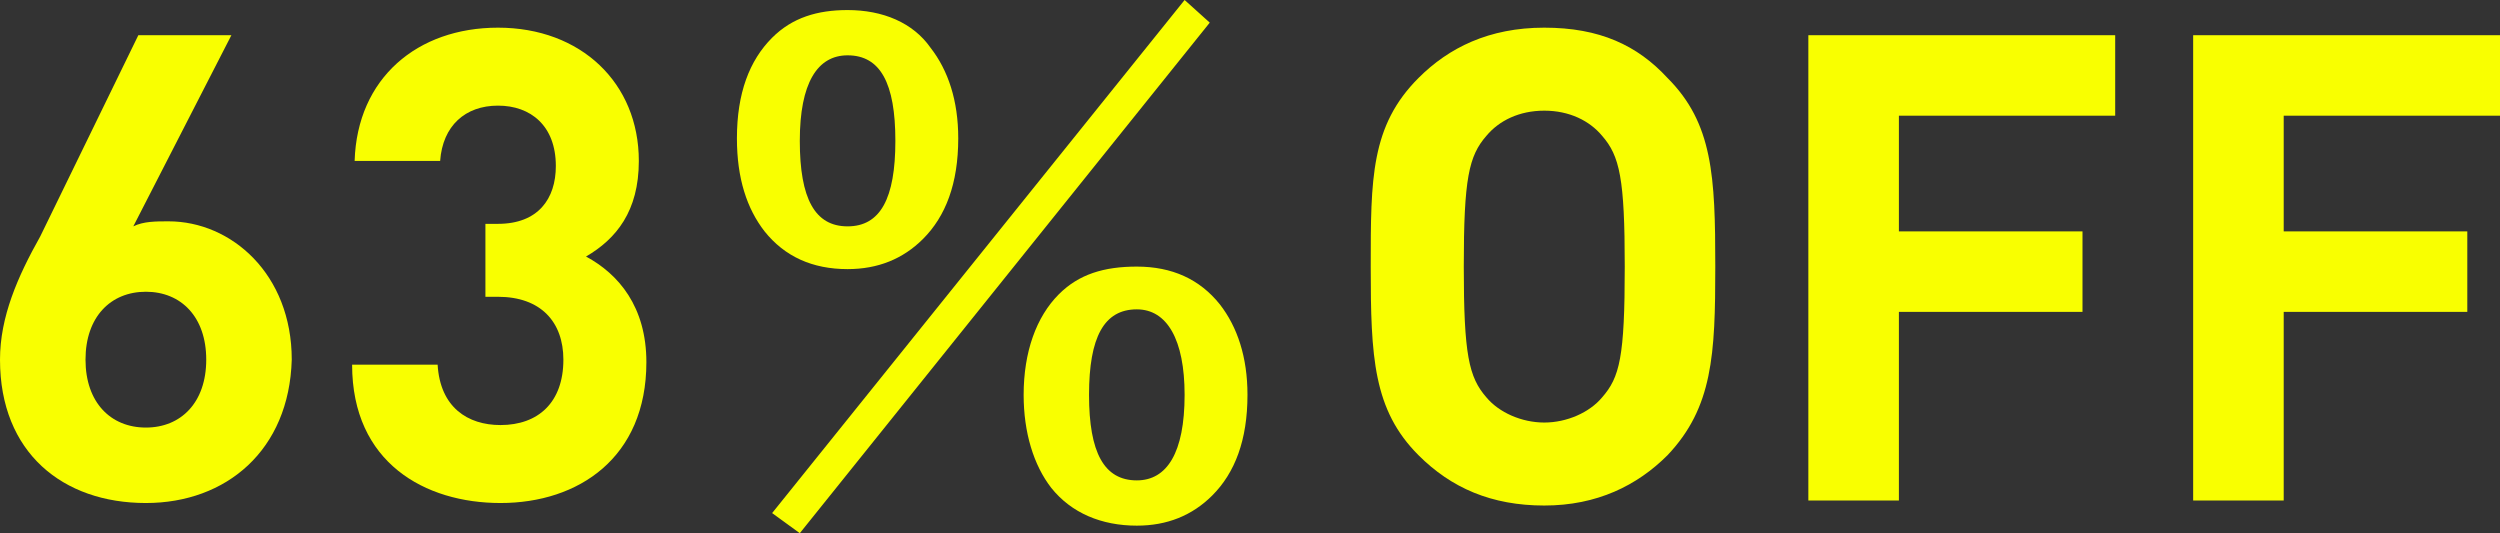
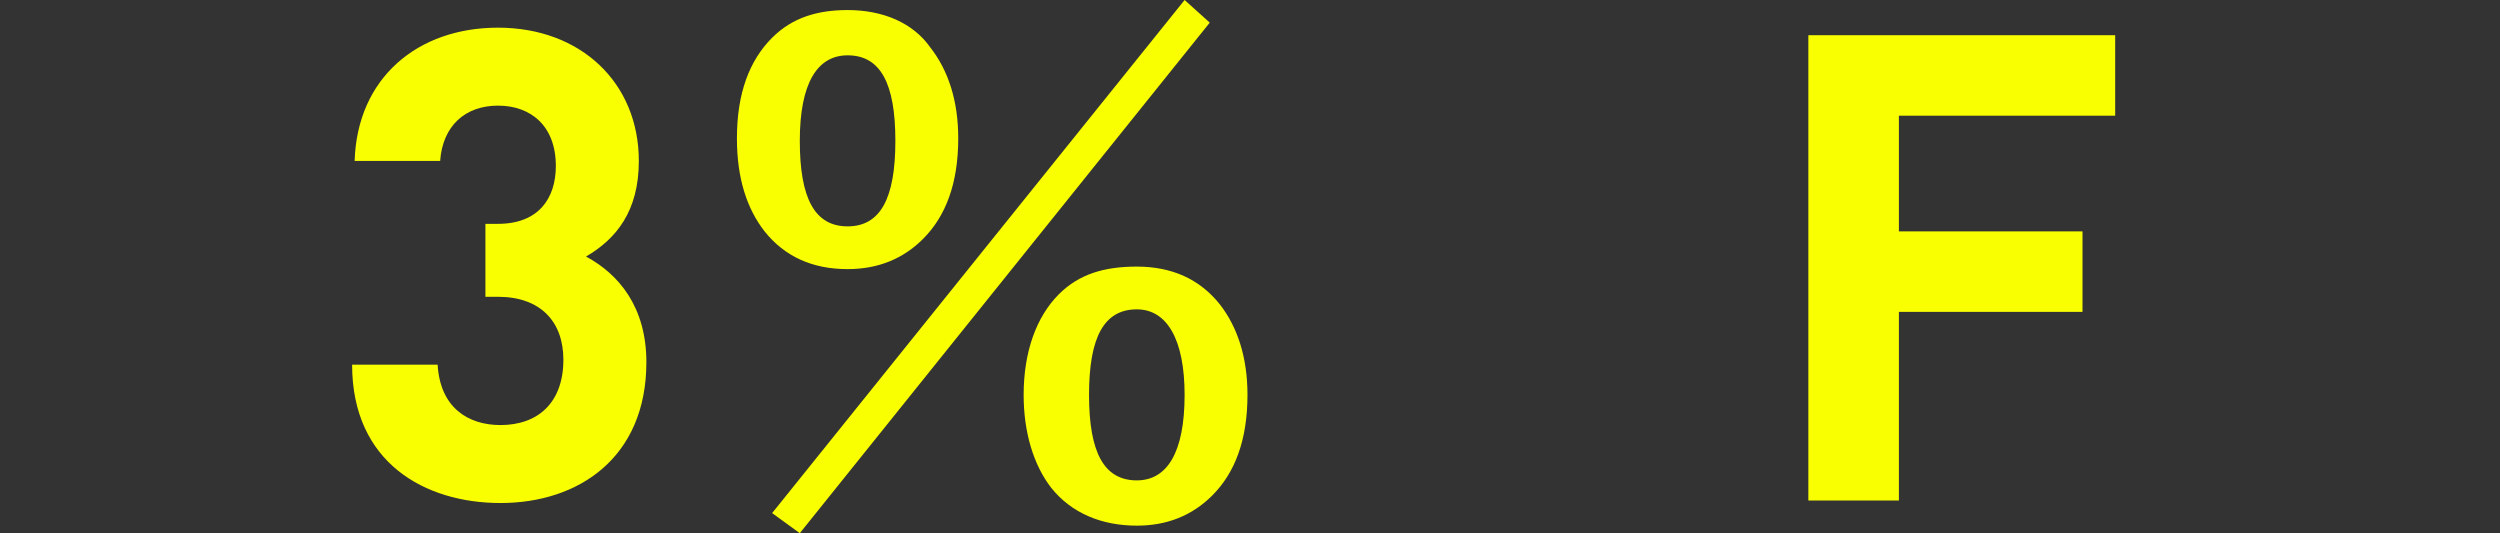
<svg xmlns="http://www.w3.org/2000/svg" version="1.1" id="レイヤー_1" x="0px" y="0px" viewBox="0 0 99.4 21.2" style="enable-background:new 0 0 99.4 21.2;" xml:space="preserve">
  <rect x="0" y="0" width="99.4" height="21.2" fill="#333333" stroke="none" />
  <style type="text/css">
	.st0{enable-background:new    ;}
	.st1{fill:#F9FF00;}
</style>
  <g class="st0">
-     <path class="st1" d="M5.8,20C2.5,20,0,18,0,14.3c0-1.7,0.7-3.3,1.6-4.9l3.9-8h3.7L5.3,9c0.4-0.2,0.9-0.2,1.4-0.2   c2.5,0,4.9,2.1,4.9,5.5C11.5,17.9,9,20,5.8,20z M5.8,11.6c-1.4,0-2.4,1-2.4,2.7c0,1.7,1,2.7,2.4,2.7c1.4,0,2.4-1,2.4-2.7   C8.2,12.6,7.2,11.6,5.8,11.6z" />
    <path class="st1" d="M19.9,20c-3,0-5.9-1.6-5.9-5.5h3.4c0.1,1.7,1.2,2.4,2.5,2.4c1.5,0,2.5-0.9,2.5-2.6c0-1.5-0.9-2.5-2.6-2.5h-0.5   V8.9h0.5c1.6,0,2.3-1,2.3-2.3c0-1.6-1-2.4-2.3-2.4c-1.3,0-2.2,0.8-2.3,2.2h-3.4c0.1-3.3,2.5-5.3,5.7-5.3c3.3,0,5.6,2.2,5.6,5.3   c0,2-0.9,3.1-2.1,3.8c1.3,0.7,2.4,2,2.4,4.2C25.7,18.2,23,20,19.9,20z" />
  </g>
  <g class="st0">
    <path class="st1" d="M33.7,0.4c1.4,0,2.6,0.5,3.3,1.5c0.7,0.9,1.1,2.1,1.1,3.6c0,1.8-0.5,3.1-1.4,4c-0.8,0.8-1.8,1.2-3,1.2   c-1.4,0-2.5-0.5-3.3-1.5c-0.7-0.9-1.1-2.1-1.1-3.7c0-1.8,0.5-3.1,1.4-4C31.5,0.7,32.5,0.4,33.7,0.4z M31.8,21.2l-1.1-0.8L47.1,0   l1,0.9L31.8,21.2z M33.7,2.2c-1.2,0-1.9,1.1-1.9,3.4c0,2.3,0.6,3.4,1.9,3.4c1.3,0,1.9-1.1,1.9-3.4C35.6,3.3,35,2.2,33.7,2.2z    M45.2,10.6c1.4,0,2.5,0.5,3.3,1.5c0.7,0.9,1.1,2.1,1.1,3.6c0,1.8-0.5,3.1-1.4,4c-0.8,0.8-1.8,1.2-3,1.2c-1.4,0-2.6-0.5-3.4-1.5   c-0.7-0.9-1.1-2.2-1.1-3.7c0-1.7,0.5-3.1,1.4-4C42.9,10.9,43.9,10.6,45.2,10.6z M45.2,12.3c-1.3,0-1.9,1.1-1.9,3.4   c0,2.3,0.6,3.4,1.9,3.4c1.2,0,1.9-1.1,1.9-3.4C47.1,13.5,46.4,12.3,45.2,12.3z" />
  </g>
  <g class="st0">
-     <path class="st1" d="M66.3,18.1c-1.2,1.2-2.8,2-4.9,2s-3.7-0.7-5-2c-1.8-1.8-1.9-3.9-1.9-7.5c0-3.5,0-5.6,1.9-7.5   c1.2-1.2,2.8-2,5-2s3.7,0.7,4.9,2c1.8,1.8,1.9,3.9,1.9,7.5C68.2,14.1,68.1,16.2,66.3,18.1z M63.7,5.4c-0.5-0.6-1.3-1-2.3-1   s-1.8,0.4-2.3,1c-0.7,0.8-0.9,1.7-0.9,5.2c0,3.5,0.2,4.4,0.9,5.2c0.5,0.6,1.4,1,2.3,1s1.8-0.4,2.3-1c0.7-0.8,0.9-1.6,0.9-5.2   C64.6,7.1,64.4,6.2,63.7,5.4z" />
    <path class="st1" d="M75.5,4.6v4.6h7.3v3.2h-7.3v7.5h-3.6V1.4h12.2v3.2H75.5z" />
-     <path class="st1" d="M90.8,4.6v4.6h7.3v3.2h-7.3v7.5h-3.6V1.4h12.2v3.2H90.8z" />
  </g>
</svg>